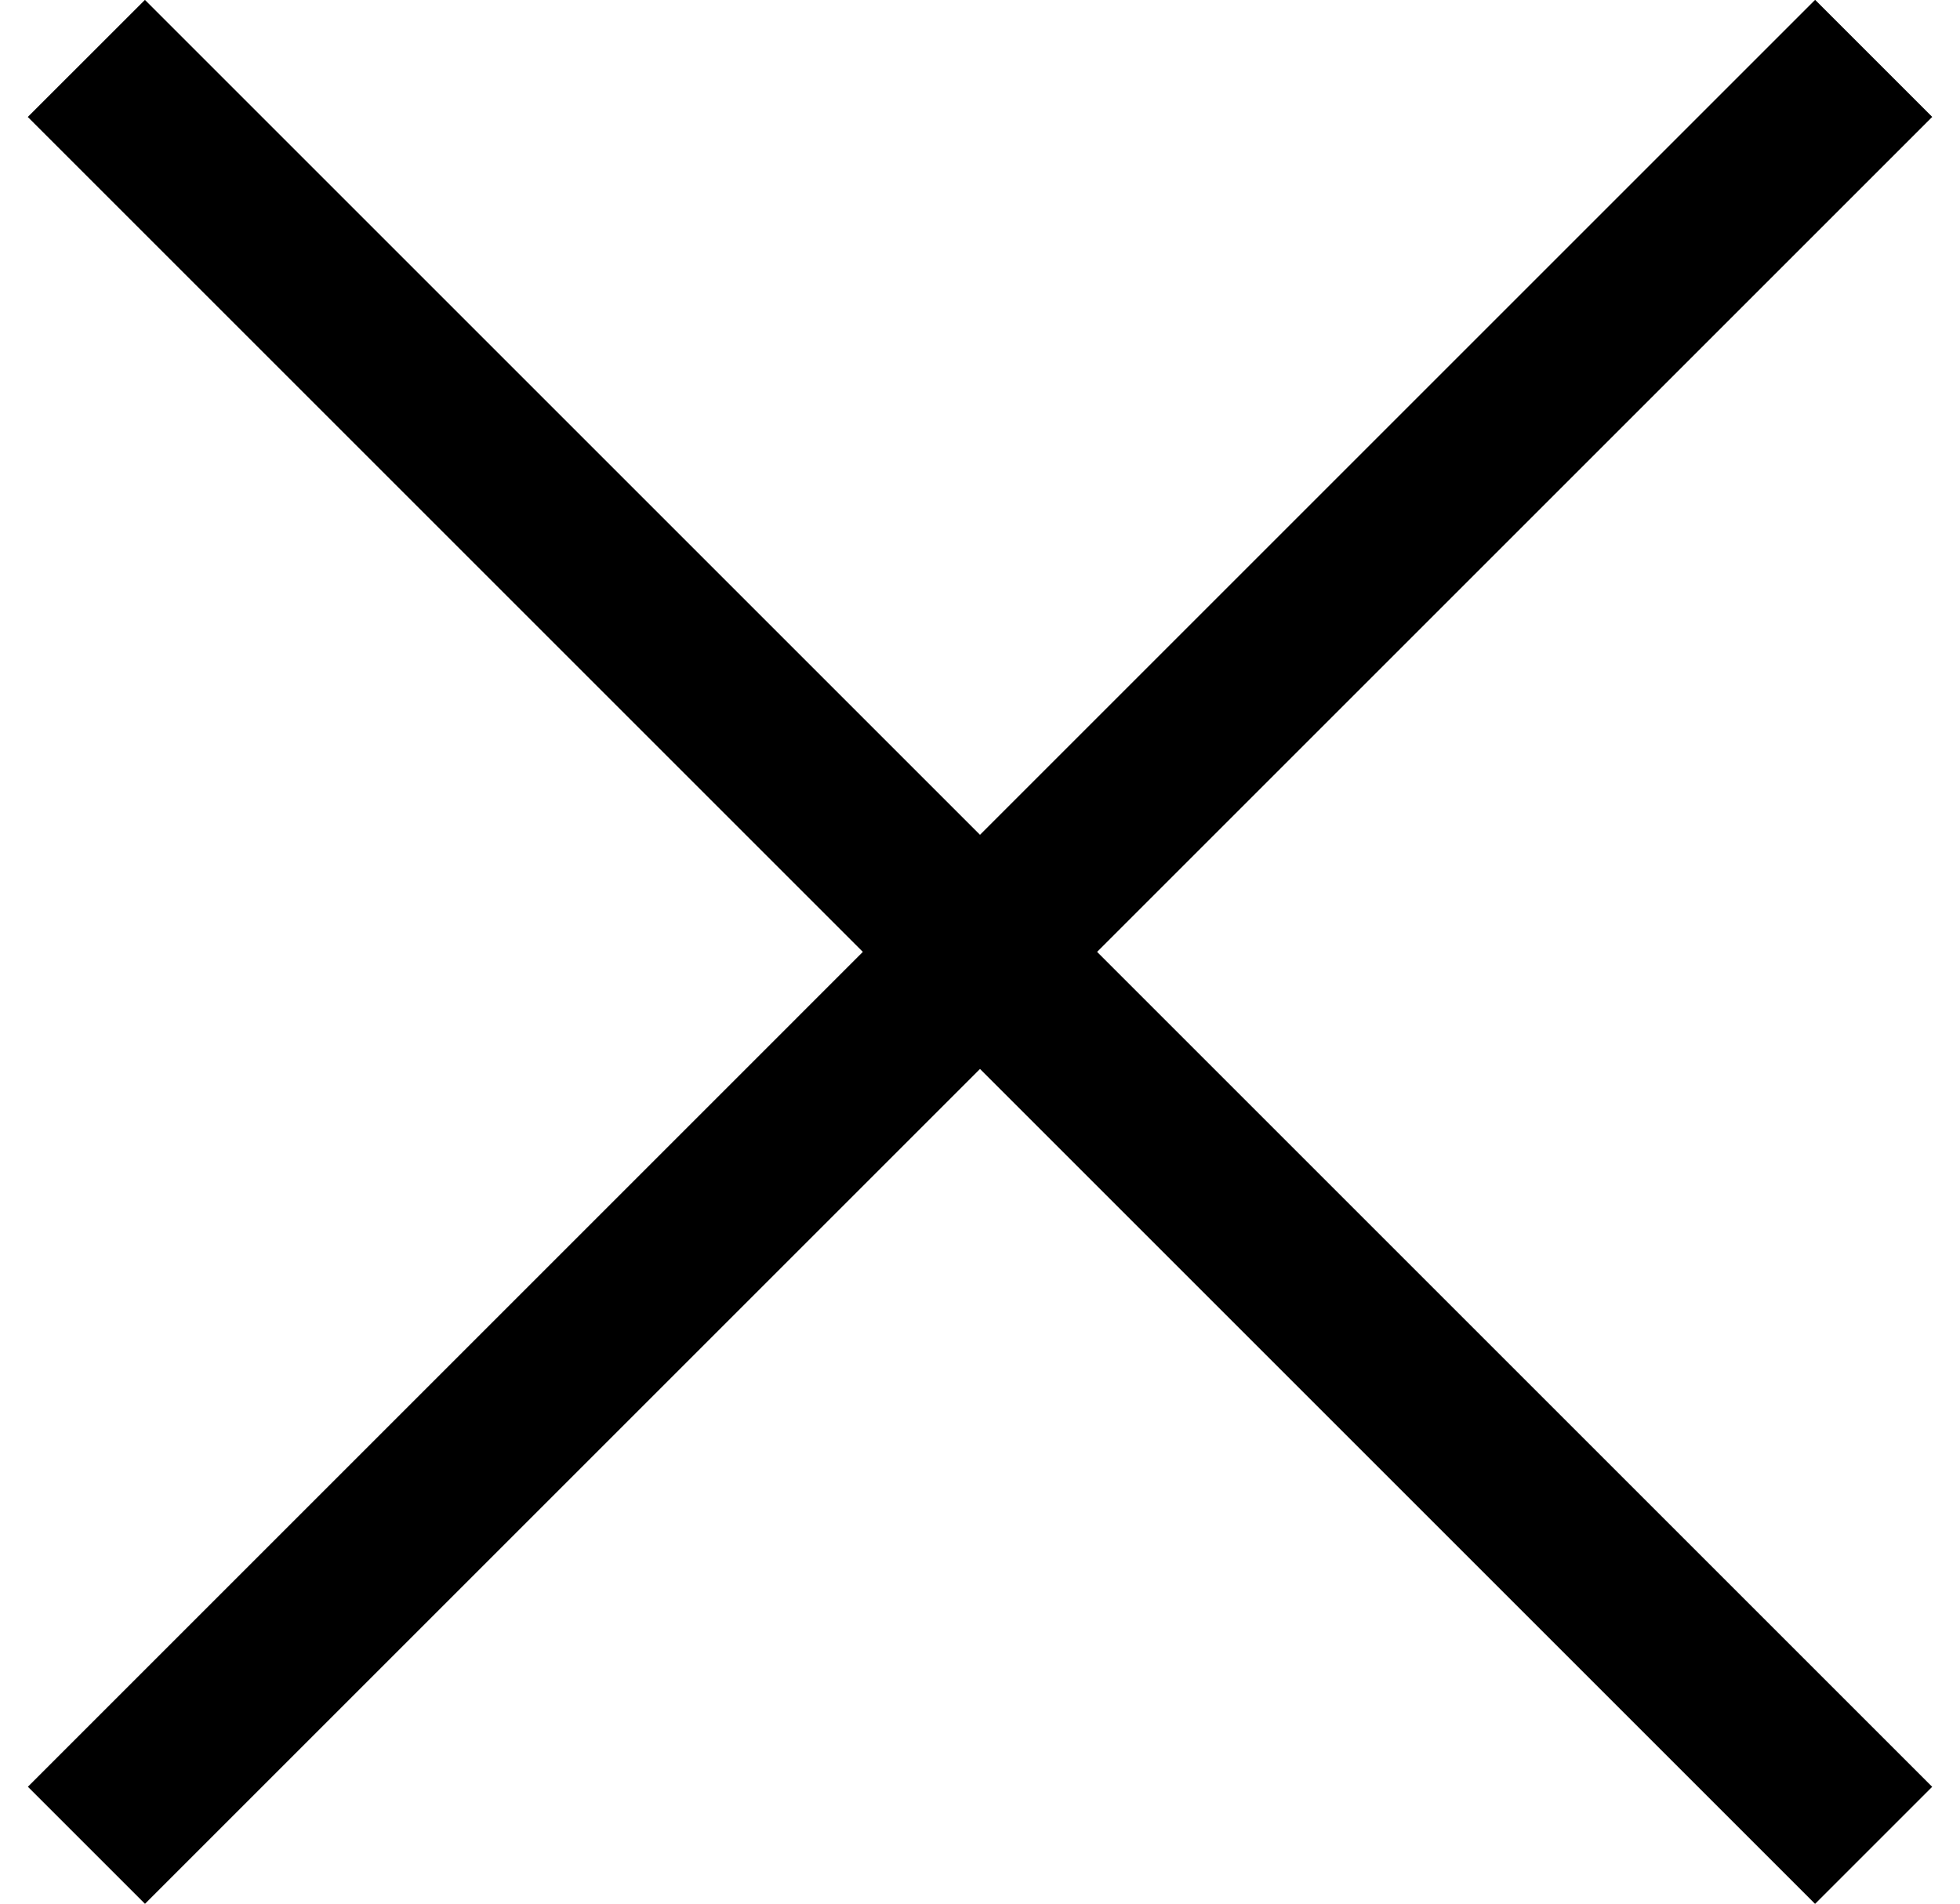
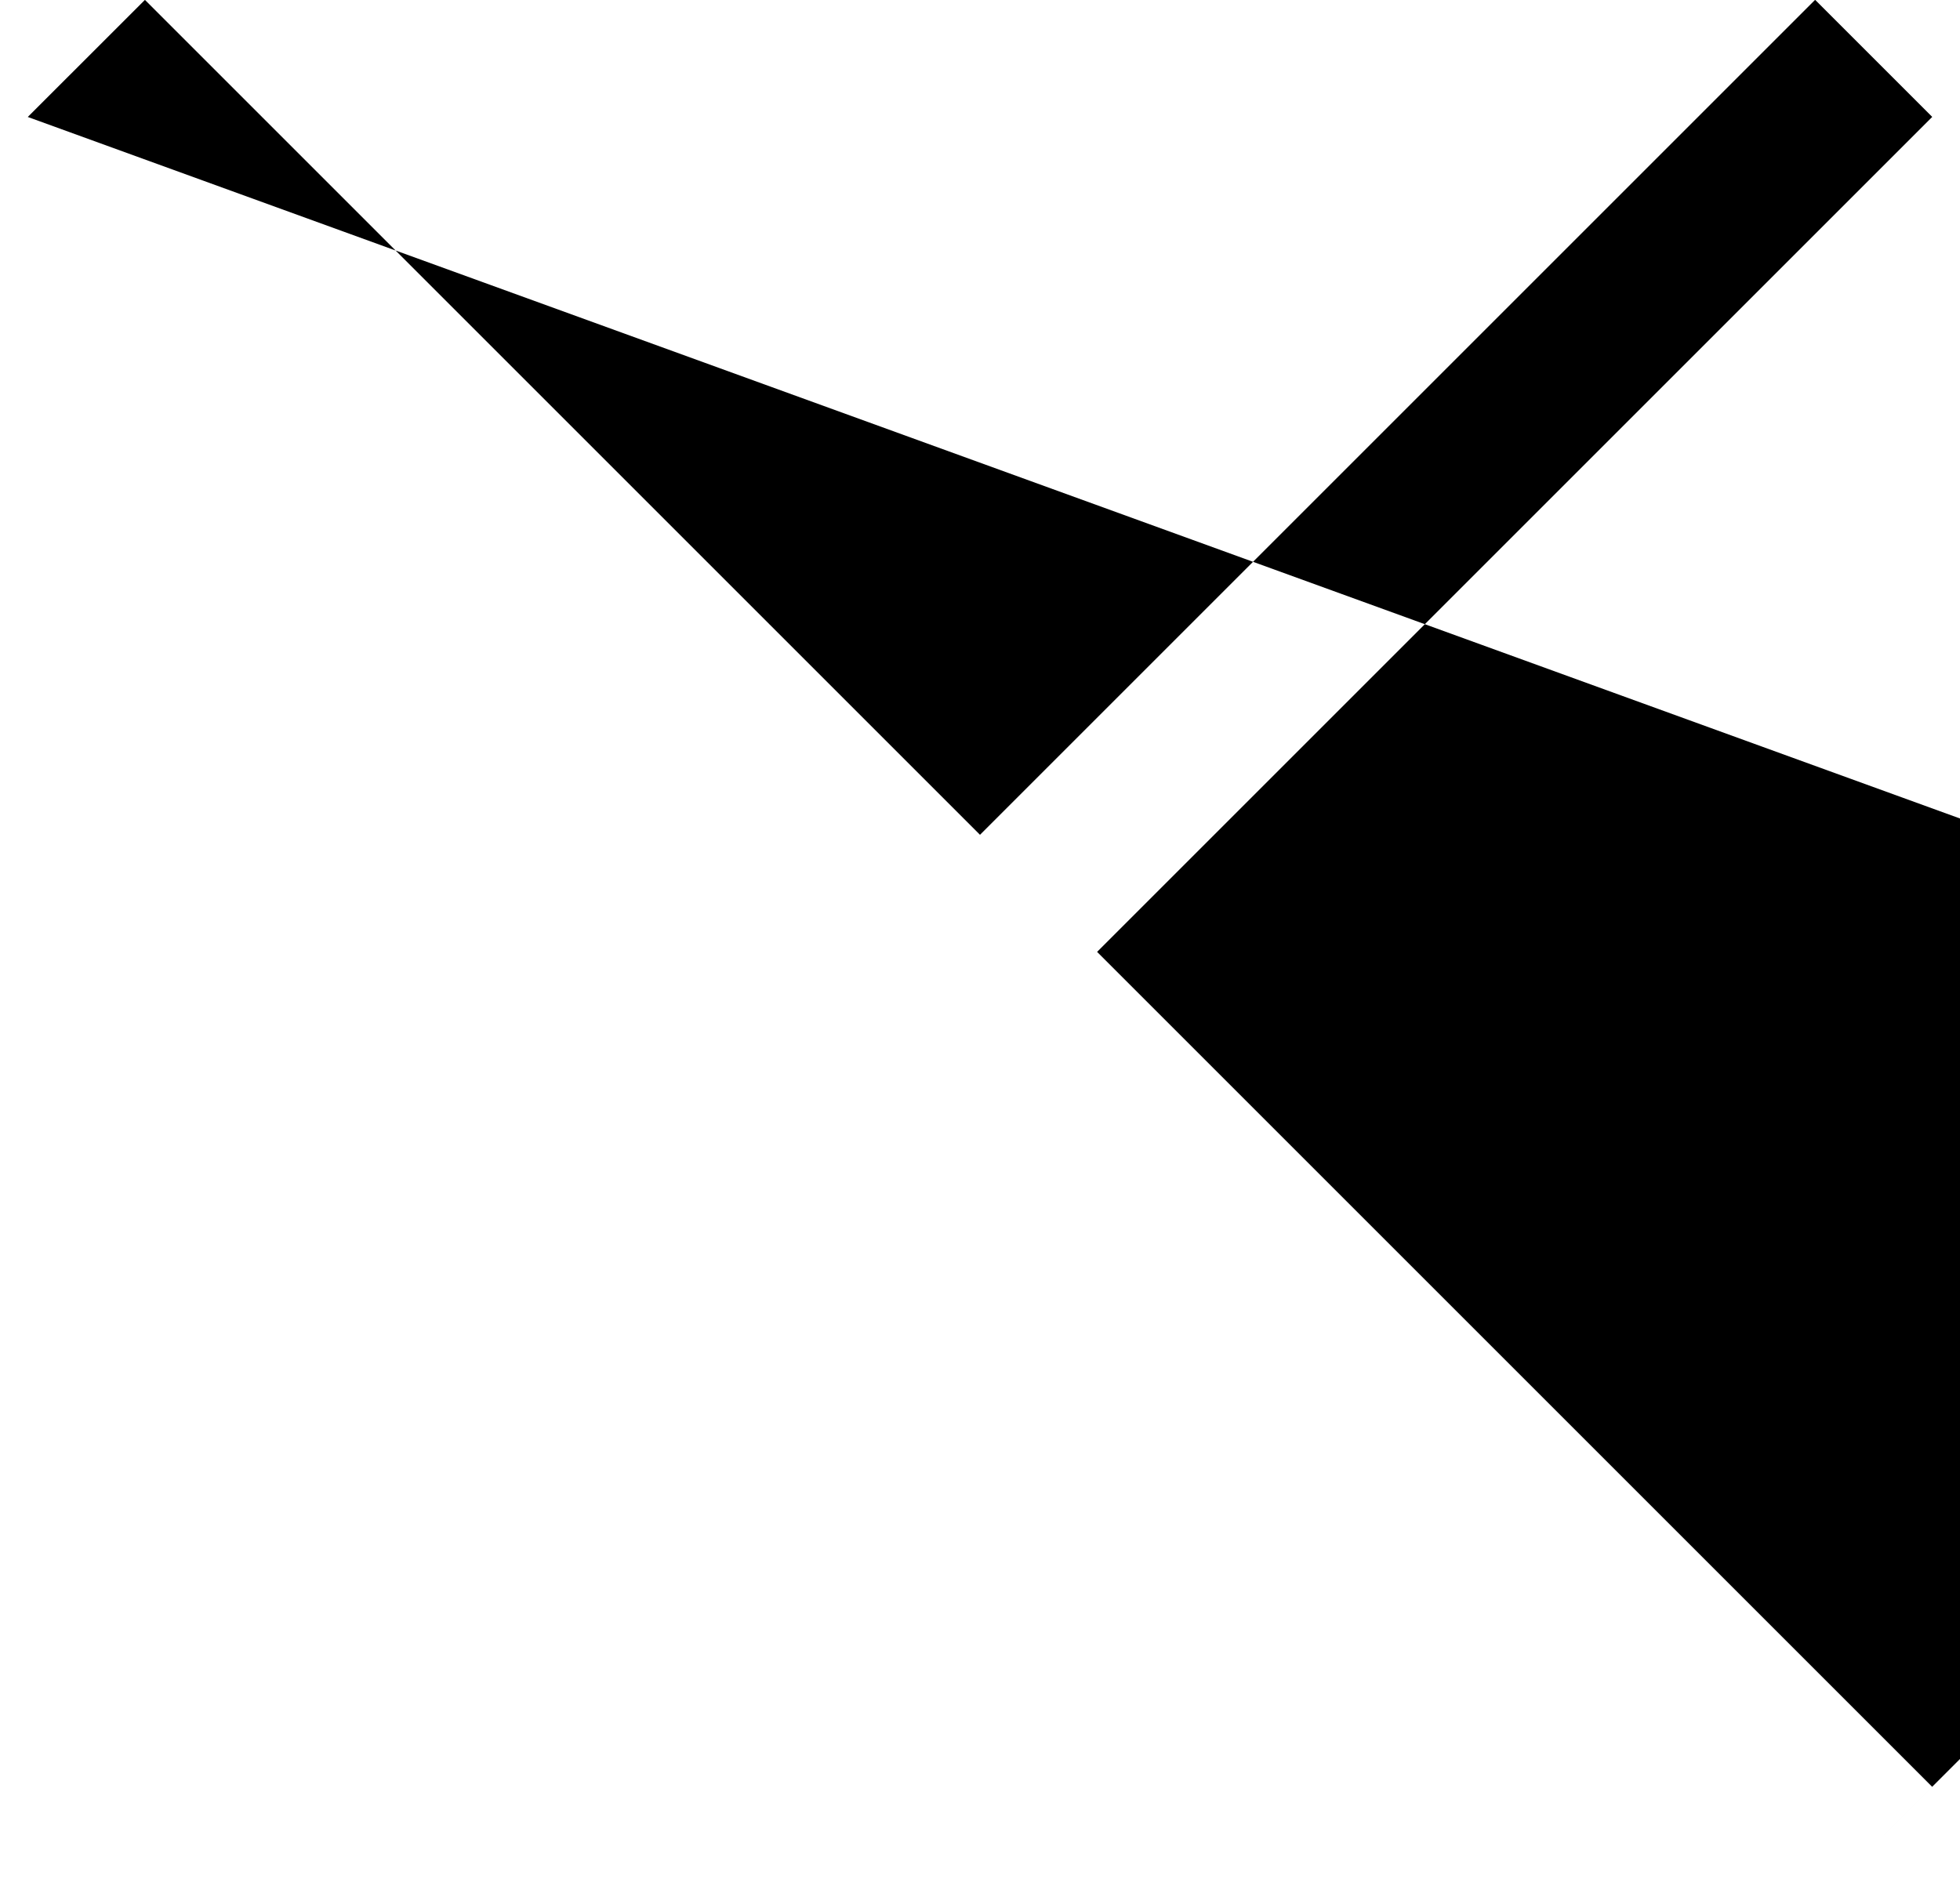
<svg xmlns="http://www.w3.org/2000/svg" width="35" height="34">
-   <path fill-rule="evenodd" d="M34.504 2.088 19.591 17.001l14.912 14.912-2.091 2.091L17.5 19.092 2.589 34.003.498 31.912l14.91-14.911L.496 2.089 2.588-.002 17.5 14.91 32.413-.003l2.091 2.091z" />
+   <path fill-rule="evenodd" d="M34.504 2.088 19.591 17.001l14.912 14.912-2.091 2.091l14.91-14.911L.496 2.089 2.588-.002 17.5 14.91 32.413-.003l2.091 2.091z" />
</svg>